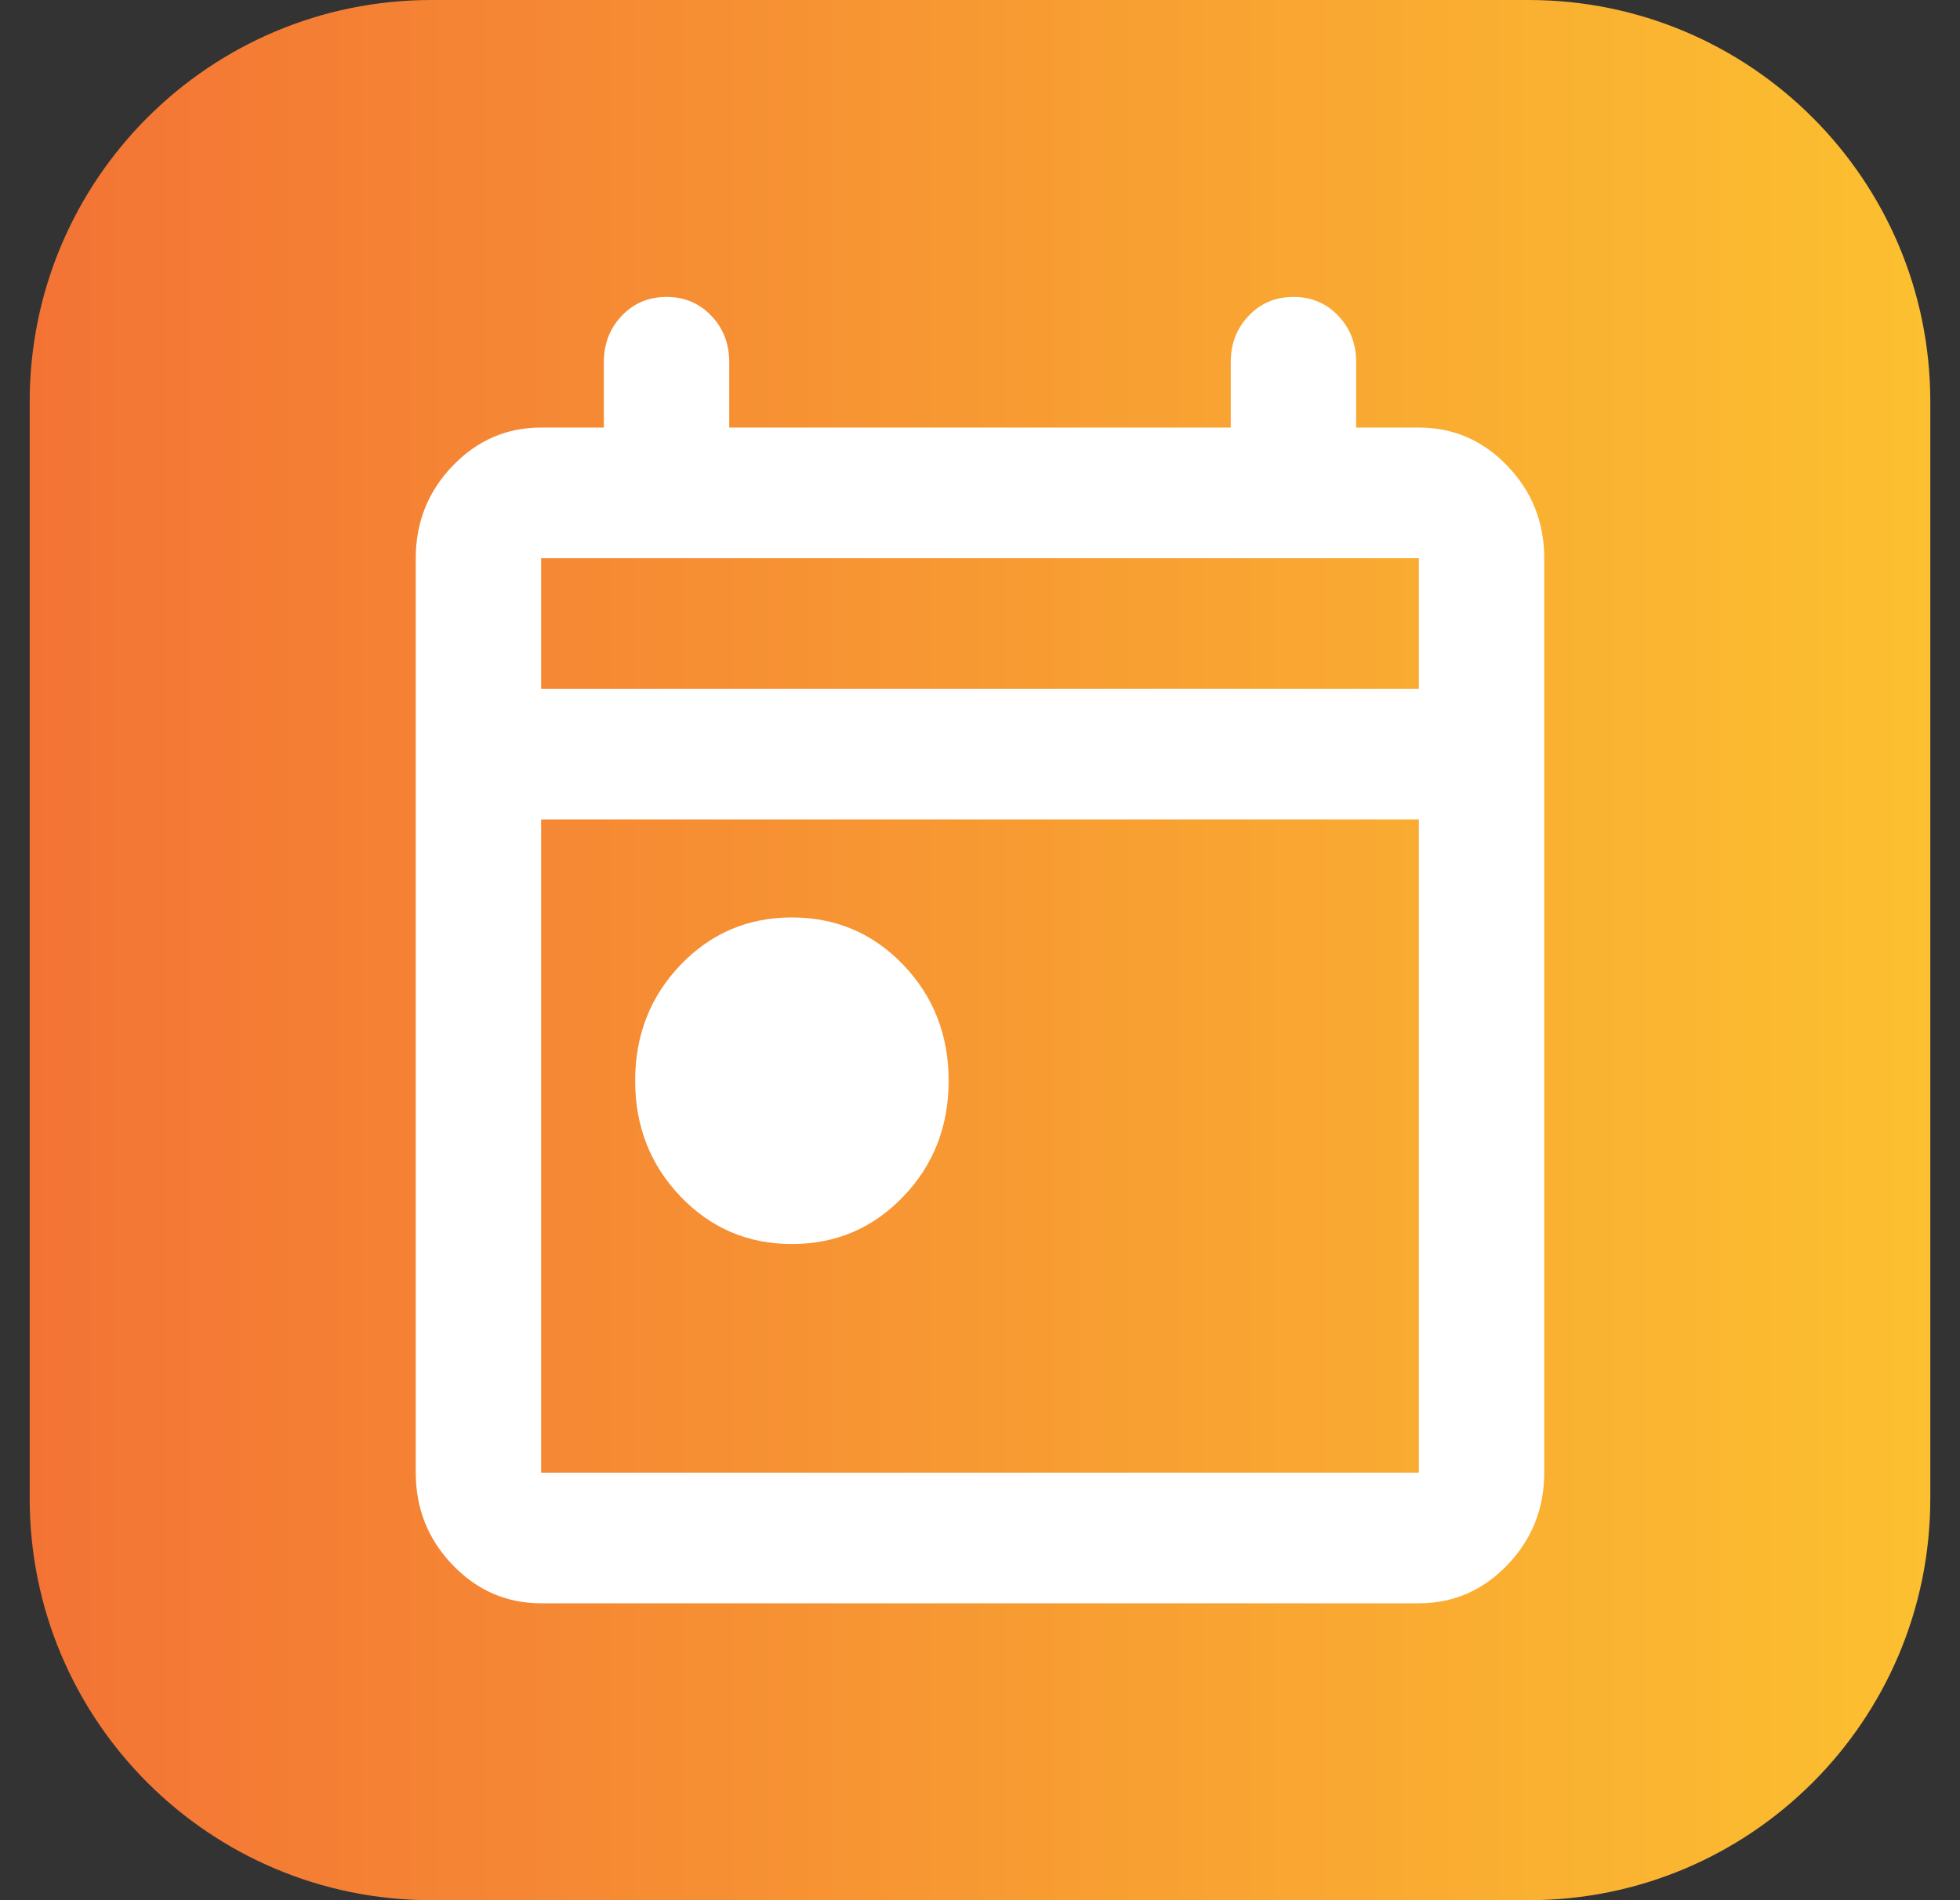
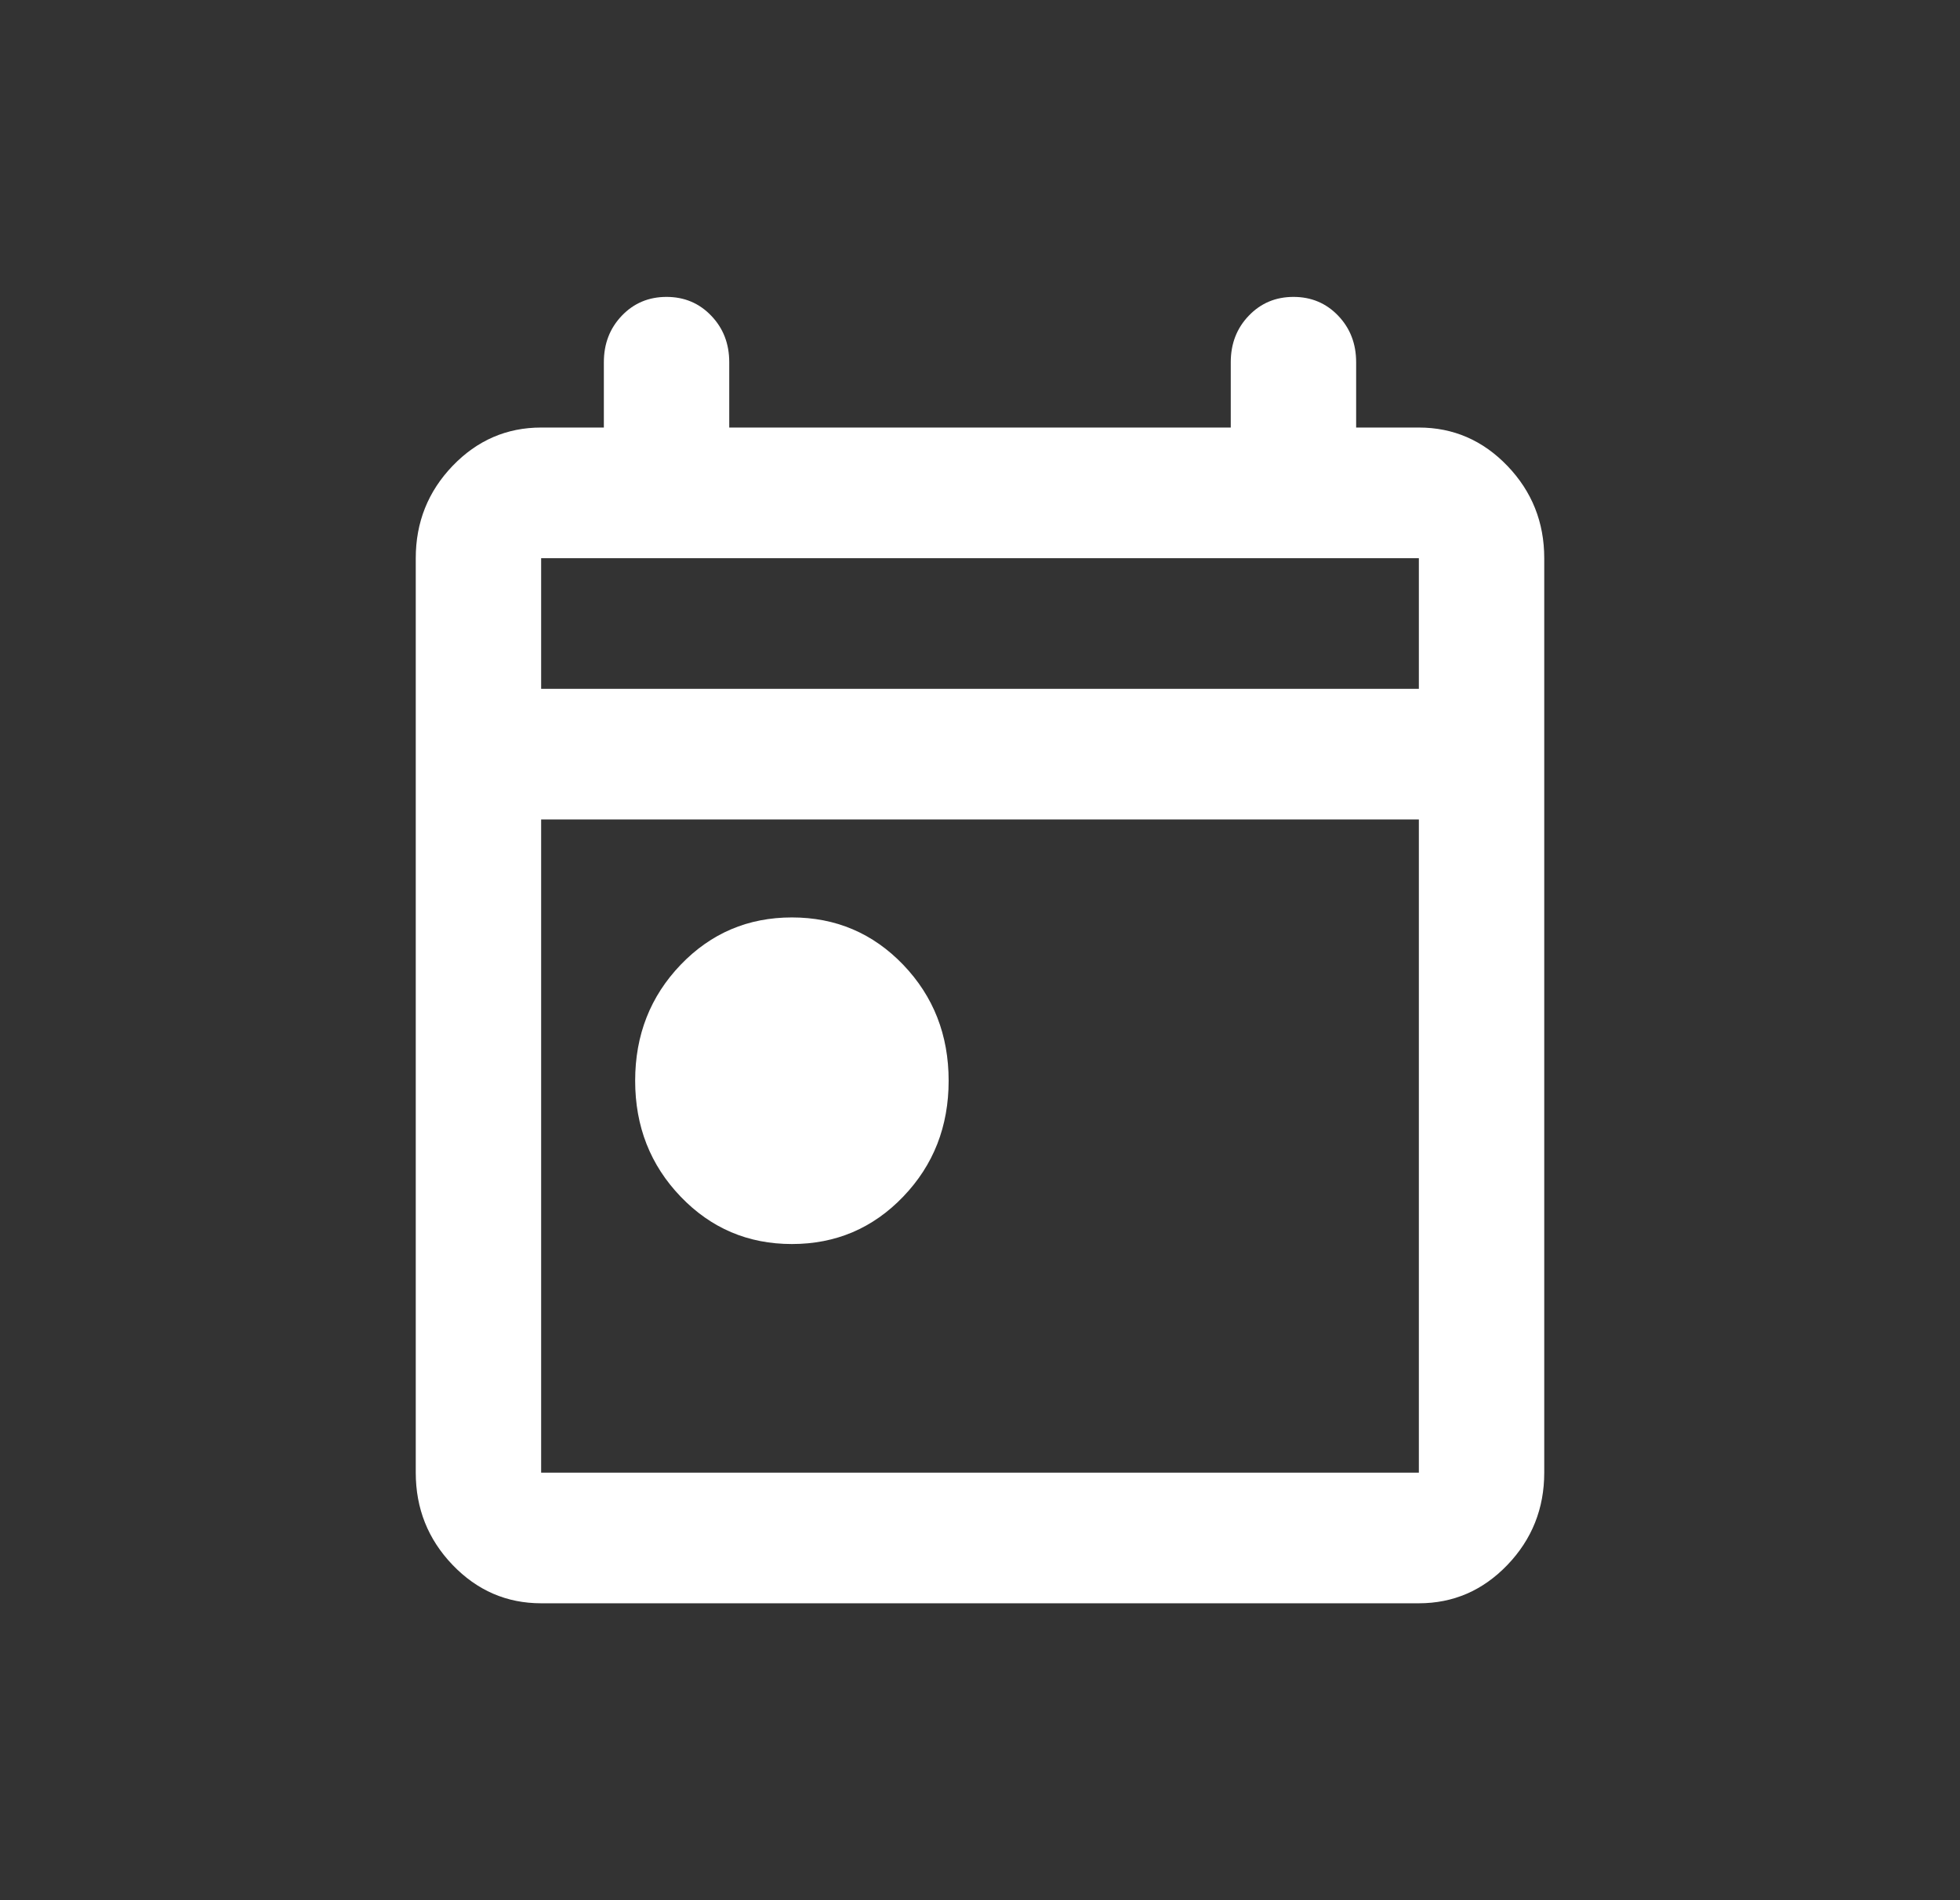
<svg xmlns="http://www.w3.org/2000/svg" width="33" height="32" viewBox="0 0 33 32" fill="none">
  <rect x="0" y="0" width="33" height="32" fill="#333333" stroke="none" />
  <g clip-path="url(#clip0_3055_6301)">
-     <path d="M7.263 0H25.737C29.472 0 32.5 3.028 32.5 6.763V25.237C32.5 28.972 29.472 32 25.737 32H7.263C3.528 32 0.5 28.972 0.5 25.237V6.763C0.5 3.028 3.528 0 7.263 0Z" fill="url(#paint0_linear_3055_6301)" />
    <path d="M13.333 20.95C12.594 20.95 11.97 20.684 11.46 20.152C10.95 19.621 10.694 18.97 10.694 18.2C10.694 17.43 10.95 16.779 11.46 16.247C11.97 15.716 12.594 15.45 13.333 15.45C14.072 15.45 14.697 15.716 15.207 16.247C15.717 16.779 15.972 17.43 15.972 18.2C15.972 18.97 15.717 19.621 15.207 20.152C14.697 20.684 14.072 20.95 13.333 20.95ZM9.111 27C8.531 27 8.034 26.785 7.62 26.354C7.207 25.923 7 25.405 7 24.8V9.4C7 8.795 7.207 8.277 7.62 7.846C8.034 7.415 8.531 7.2 9.111 7.2H10.167V6.1C10.167 5.788 10.268 5.527 10.47 5.316C10.672 5.105 10.923 5 11.222 5C11.521 5 11.772 5.105 11.974 5.316C12.177 5.527 12.278 5.788 12.278 6.1V7.2H20.722V6.1C20.722 5.788 20.823 5.527 21.026 5.316C21.228 5.105 21.479 5 21.778 5C22.077 5 22.328 5.105 22.53 5.316C22.732 5.527 22.833 5.788 22.833 6.1V7.2H23.889C24.469 7.2 24.966 7.415 25.38 7.846C25.793 8.277 26 8.795 26 9.4V24.8C26 25.405 25.793 25.923 25.38 26.354C24.966 26.785 24.469 27 23.889 27H9.111ZM9.111 24.8H23.889V13.8H9.111V24.8ZM9.111 11.6H23.889V9.4H9.111V11.6Z" fill="white" />
  </g>
  <defs>
    <linearGradient id="paint0_linear_3055_6301" x1="0.5" y1="16" x2="32.5" y2="16" gradientUnits="userSpaceOnUse">
      <stop stop-color="#F37335" />
      <stop offset="1" stop-color="#FCC030" />
    </linearGradient>
    <clipPath id="clip0_3055_6301">
      <rect width="32" height="32" fill="white" transform="translate(0.5)" />
    </clipPath>
  </defs>
</svg>